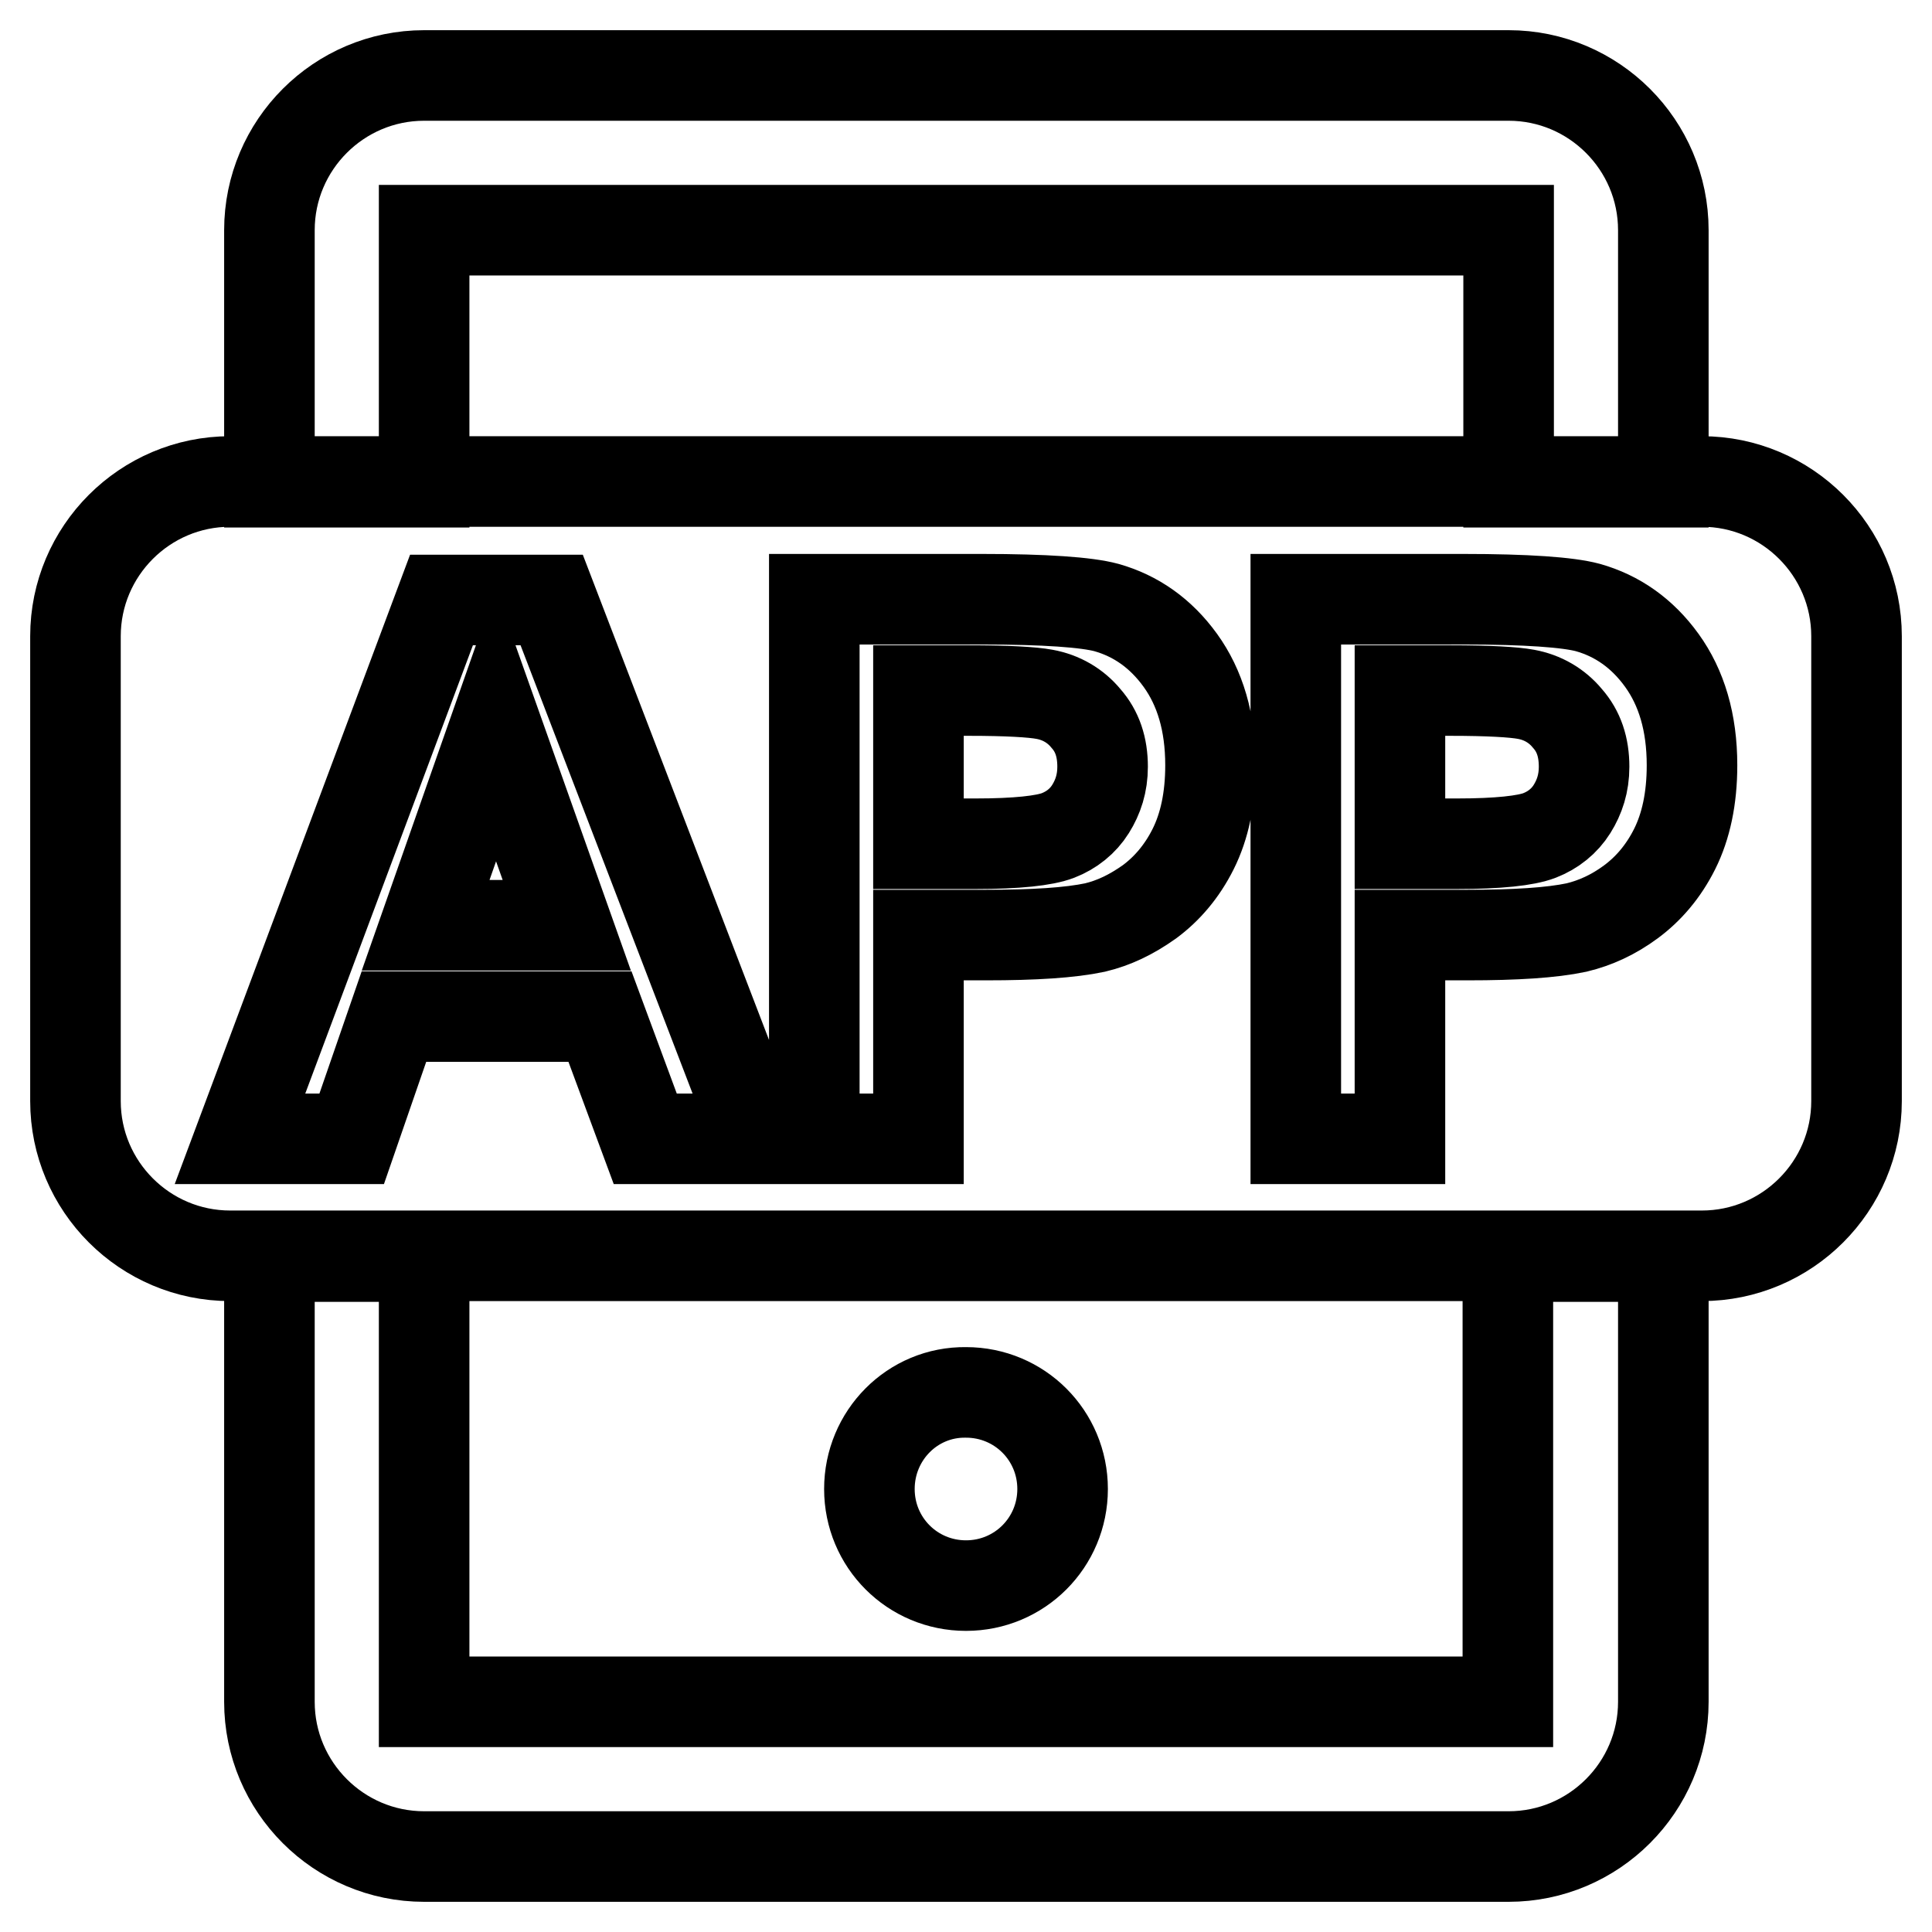
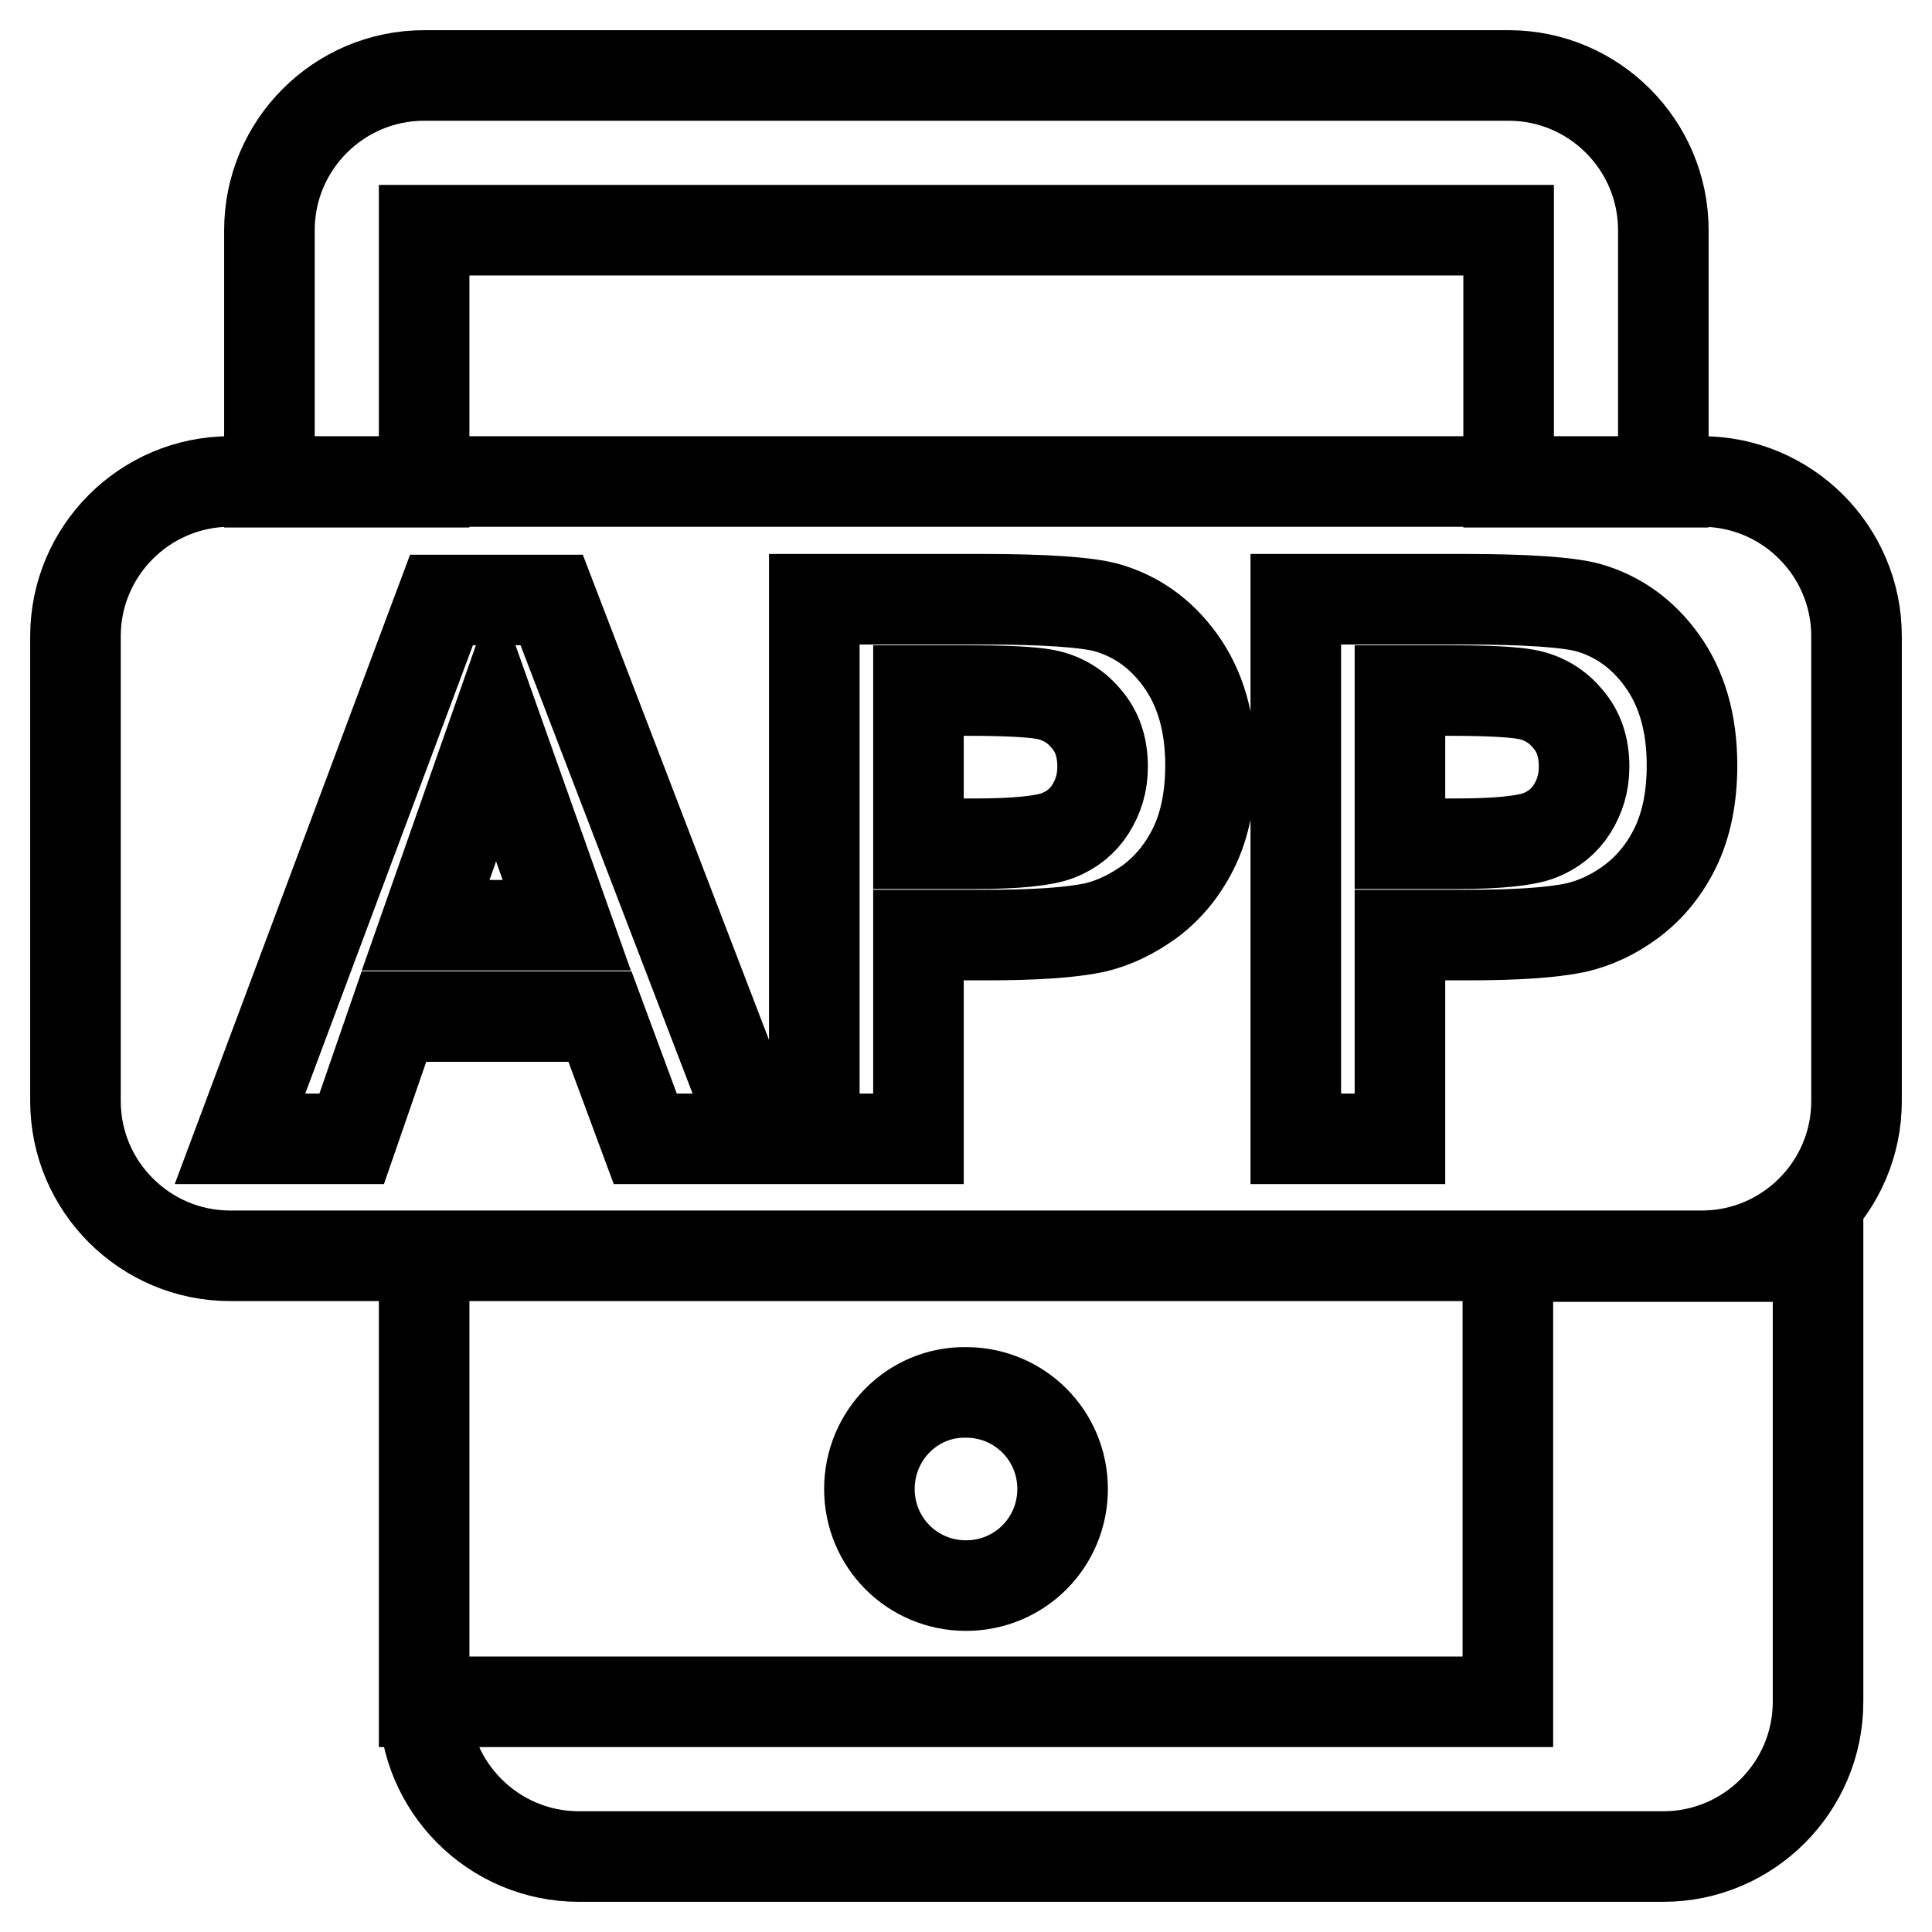
<svg xmlns="http://www.w3.org/2000/svg" version="1.1" x="0px" y="0px" viewBox="0 0 256 256" enable-background="new 0 0 256 256" xml:space="preserve">
  <g>
-     <path stroke-width="12" fill-opacity="0" stroke="#000000" d="M56.2,63.9V30.5h143.7v33.4h20.5V30.5c0-11.3-9.2-20.5-20.5-20.5H56.2c-11.3,0-20.5,9.2-20.5,20.5v33.4 H56.2z M199.8,166.5v59H56.2v-59H35.7v59c0,11.3,9.2,20.5,20.5,20.5h143.7c11.3,0,20.5-9.2,20.5-20.5v-59H199.8L199.8,166.5z  M56.4,122.6h18.7l-9.4-26.5L56.4,122.6z M202.2,92c-1.6-0.3-5-0.5-10-0.5h-6.7v20.3h7.6c5.4,0,9.1-0.4,10.9-1.1 c1.8-0.7,3.3-1.9,4.3-3.5c1-1.6,1.6-3.4,1.6-5.6c0-2.6-0.7-4.7-2.2-6.4C206.3,93.5,204.4,92.4,202.2,92L202.2,92z M138.4,92 c-1.6-0.3-5-0.5-10-0.5h-6.7v20.3h7.6c5.4,0,9.1-0.4,10.9-1.1c1.8-0.7,3.3-1.9,4.3-3.5c1-1.6,1.6-3.4,1.6-5.6 c0-2.6-0.7-4.7-2.2-6.4C142.5,93.5,140.6,92.4,138.4,92L138.4,92z M225.5,63.8h-195C19.2,63.8,10,73,10,84.3v61.6 c0,11.3,9.2,20.5,20.5,20.5h195c11.3,0,20.5-9.2,20.5-20.5V84.3C246,73,236.8,63.8,225.5,63.8L225.5,63.8z M85.5,150.9l-6-16.2 H52.2l-5.6,16.2H31.8l26.7-71.4h14.6l27.4,71.4H85.5z M158.1,112.5c-1.5,3-3.5,5.3-5.8,7c-2.4,1.7-4.7,2.8-7.2,3.4 c-3.3,0.7-8.1,1-14.4,1h-9v27h-13.8V79.4h22.2c8.4,0,13.9,0.4,16.5,1.1c3.9,1.1,7.2,3.4,9.8,7c2.6,3.6,4,8.2,4,13.9 C160.4,105.8,159.6,109.5,158.1,112.5L158.1,112.5z M221.9,112.5c-1.5,3-3.5,5.3-5.8,7s-4.7,2.8-7.2,3.4c-3.3,0.7-8.1,1-14.4,1h-9 v27h-13.8V79.4h22.2c8.4,0,13.9,0.4,16.5,1.1c3.9,1.1,7.2,3.4,9.8,7c2.6,3.6,4,8.2,4,13.9C224.2,105.8,223.4,109.5,221.9,112.5z  M115.2,197.3c0,7.1,5.7,12.8,12.8,12.8c7.1,0,12.8-5.7,12.8-12.8c0-7.1-5.7-12.8-12.8-12.8C120.9,184.4,115.2,190.2,115.2,197.3 C115.2,197.3,115.2,197.3,115.2,197.3z" />
+     <path stroke-width="12" fill-opacity="0" stroke="#000000" d="M56.2,63.9V30.5h143.7v33.4h20.5V30.5c0-11.3-9.2-20.5-20.5-20.5H56.2c-11.3,0-20.5,9.2-20.5,20.5v33.4 H56.2z M199.8,166.5v59H56.2v-59v59c0,11.3,9.2,20.5,20.5,20.5h143.7c11.3,0,20.5-9.2,20.5-20.5v-59H199.8L199.8,166.5z  M56.4,122.6h18.7l-9.4-26.5L56.4,122.6z M202.2,92c-1.6-0.3-5-0.5-10-0.5h-6.7v20.3h7.6c5.4,0,9.1-0.4,10.9-1.1 c1.8-0.7,3.3-1.9,4.3-3.5c1-1.6,1.6-3.4,1.6-5.6c0-2.6-0.7-4.7-2.2-6.4C206.3,93.5,204.4,92.4,202.2,92L202.2,92z M138.4,92 c-1.6-0.3-5-0.5-10-0.5h-6.7v20.3h7.6c5.4,0,9.1-0.4,10.9-1.1c1.8-0.7,3.3-1.9,4.3-3.5c1-1.6,1.6-3.4,1.6-5.6 c0-2.6-0.7-4.7-2.2-6.4C142.5,93.5,140.6,92.4,138.4,92L138.4,92z M225.5,63.8h-195C19.2,63.8,10,73,10,84.3v61.6 c0,11.3,9.2,20.5,20.5,20.5h195c11.3,0,20.5-9.2,20.5-20.5V84.3C246,73,236.8,63.8,225.5,63.8L225.5,63.8z M85.5,150.9l-6-16.2 H52.2l-5.6,16.2H31.8l26.7-71.4h14.6l27.4,71.4H85.5z M158.1,112.5c-1.5,3-3.5,5.3-5.8,7c-2.4,1.7-4.7,2.8-7.2,3.4 c-3.3,0.7-8.1,1-14.4,1h-9v27h-13.8V79.4h22.2c8.4,0,13.9,0.4,16.5,1.1c3.9,1.1,7.2,3.4,9.8,7c2.6,3.6,4,8.2,4,13.9 C160.4,105.8,159.6,109.5,158.1,112.5L158.1,112.5z M221.9,112.5c-1.5,3-3.5,5.3-5.8,7s-4.7,2.8-7.2,3.4c-3.3,0.7-8.1,1-14.4,1h-9 v27h-13.8V79.4h22.2c8.4,0,13.9,0.4,16.5,1.1c3.9,1.1,7.2,3.4,9.8,7c2.6,3.6,4,8.2,4,13.9C224.2,105.8,223.4,109.5,221.9,112.5z  M115.2,197.3c0,7.1,5.7,12.8,12.8,12.8c7.1,0,12.8-5.7,12.8-12.8c0-7.1-5.7-12.8-12.8-12.8C120.9,184.4,115.2,190.2,115.2,197.3 C115.2,197.3,115.2,197.3,115.2,197.3z" />
  </g>
</svg>